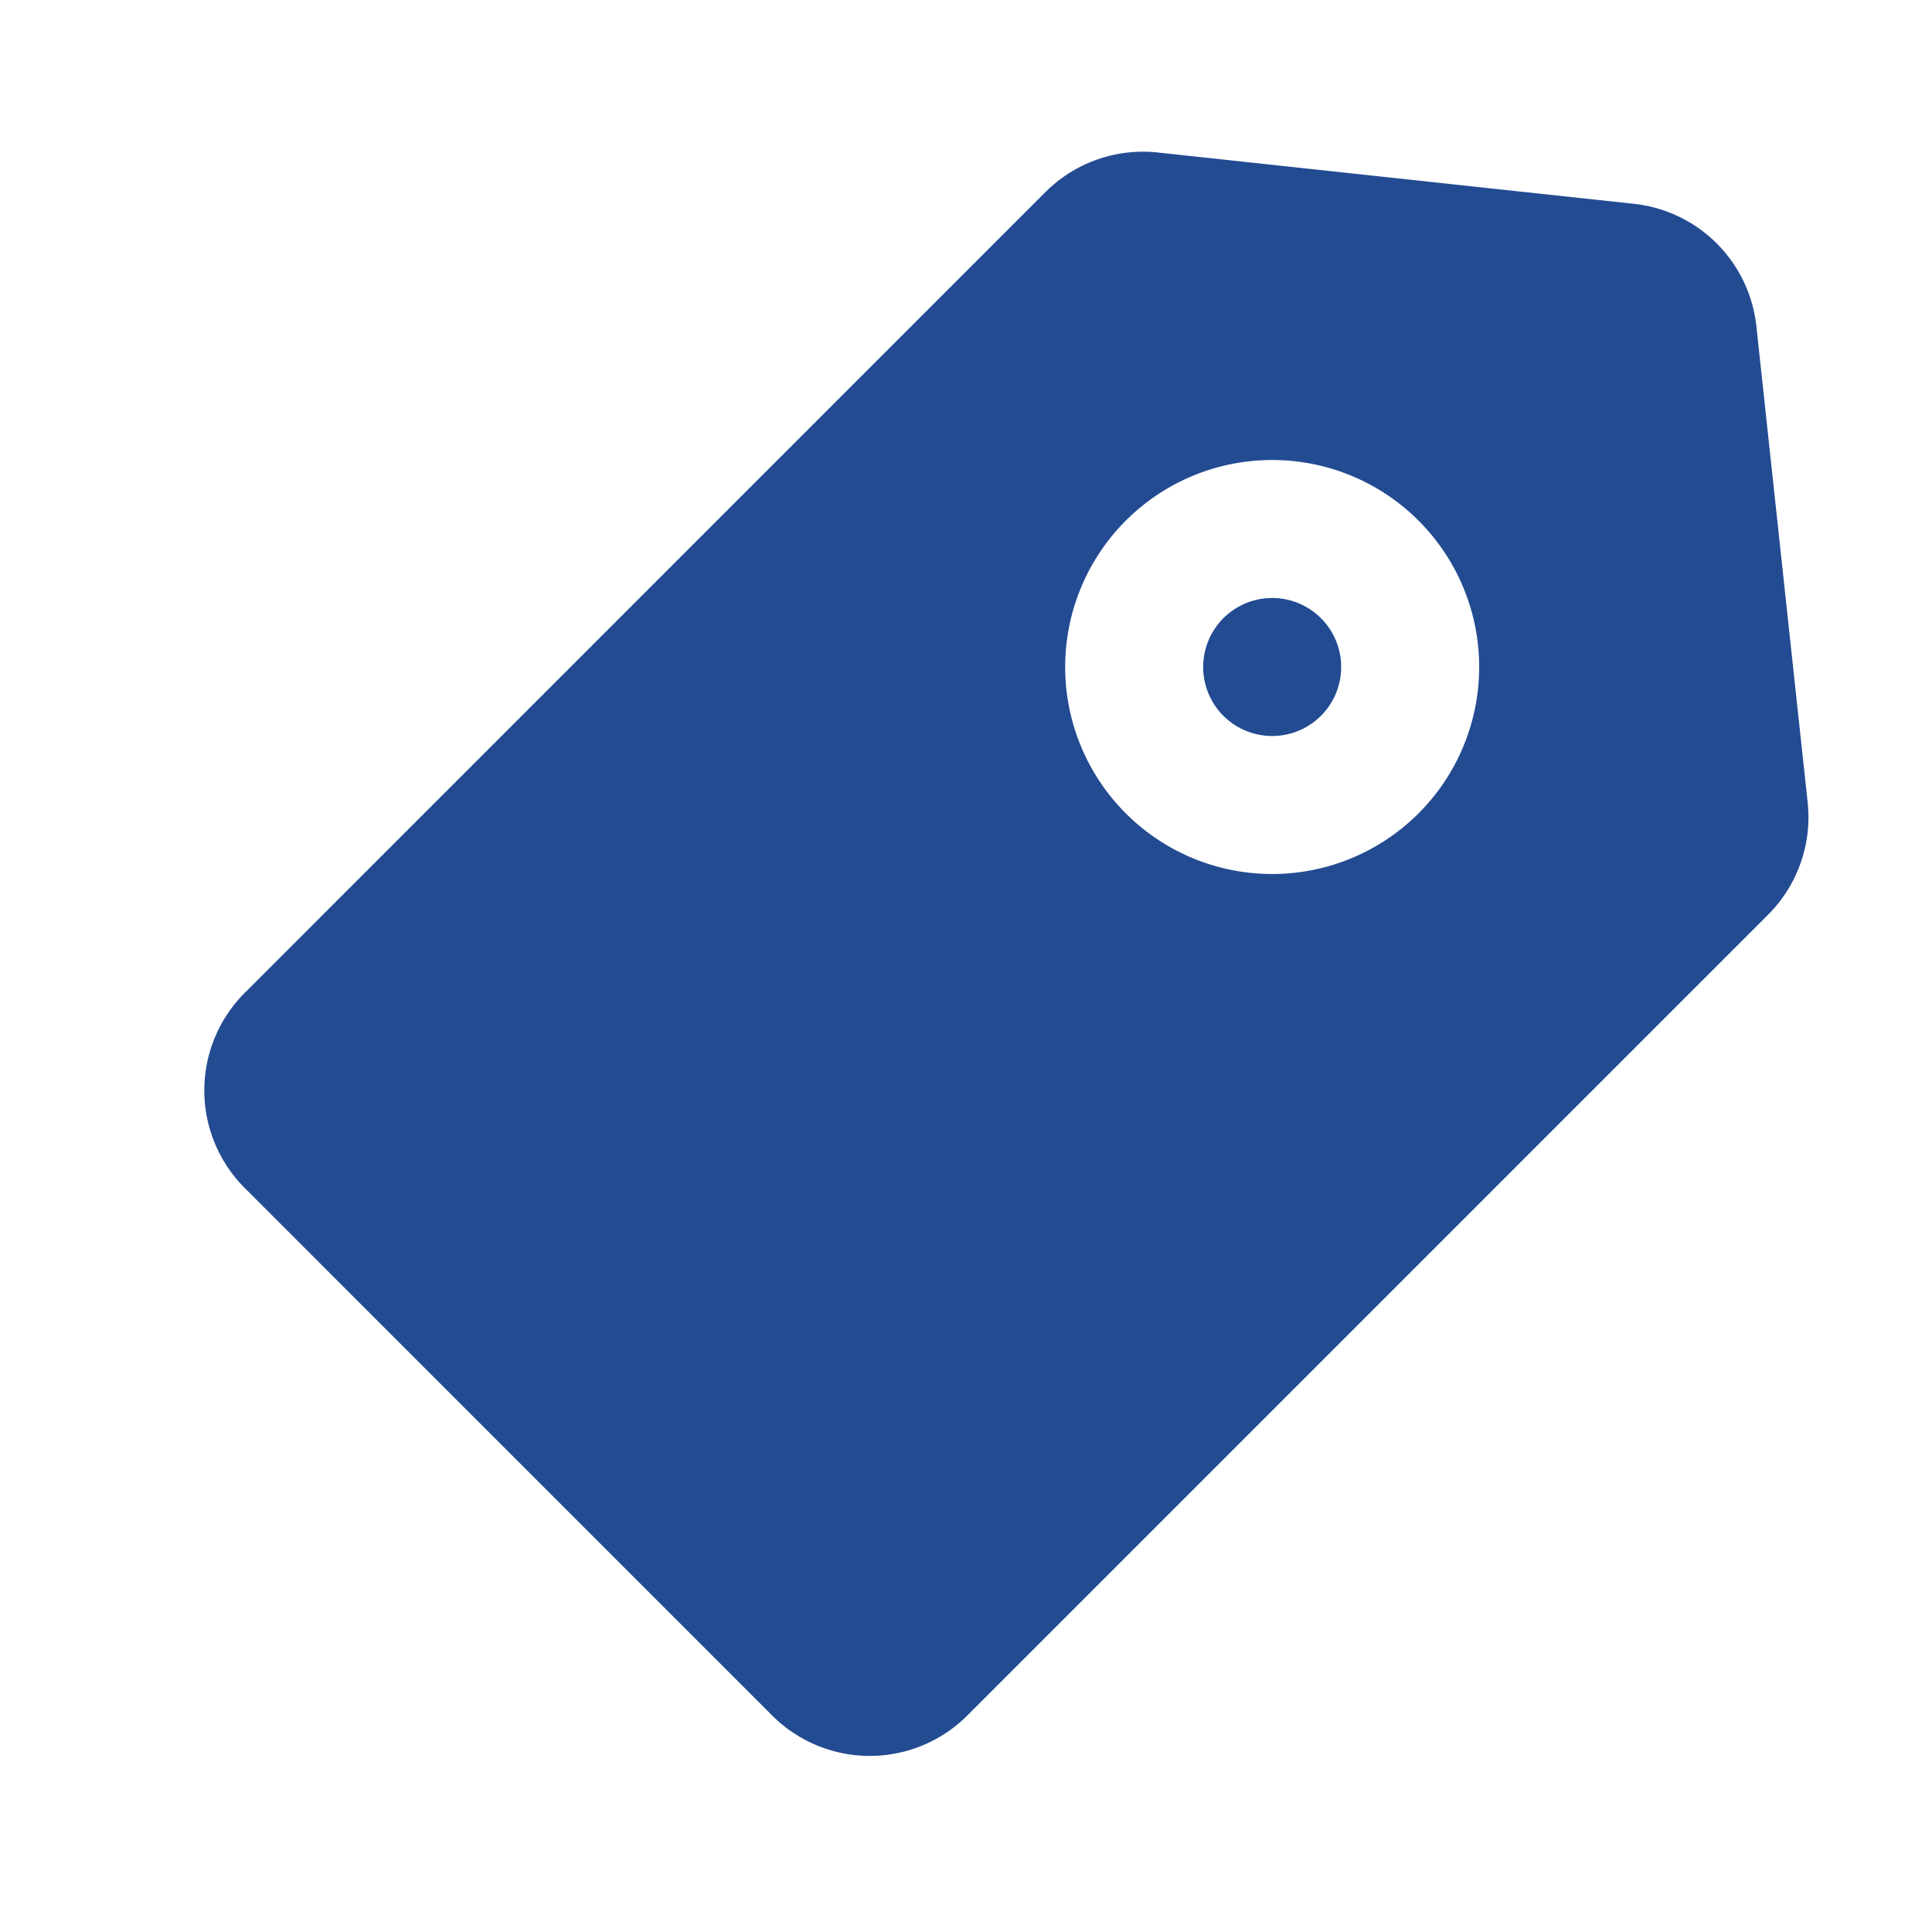
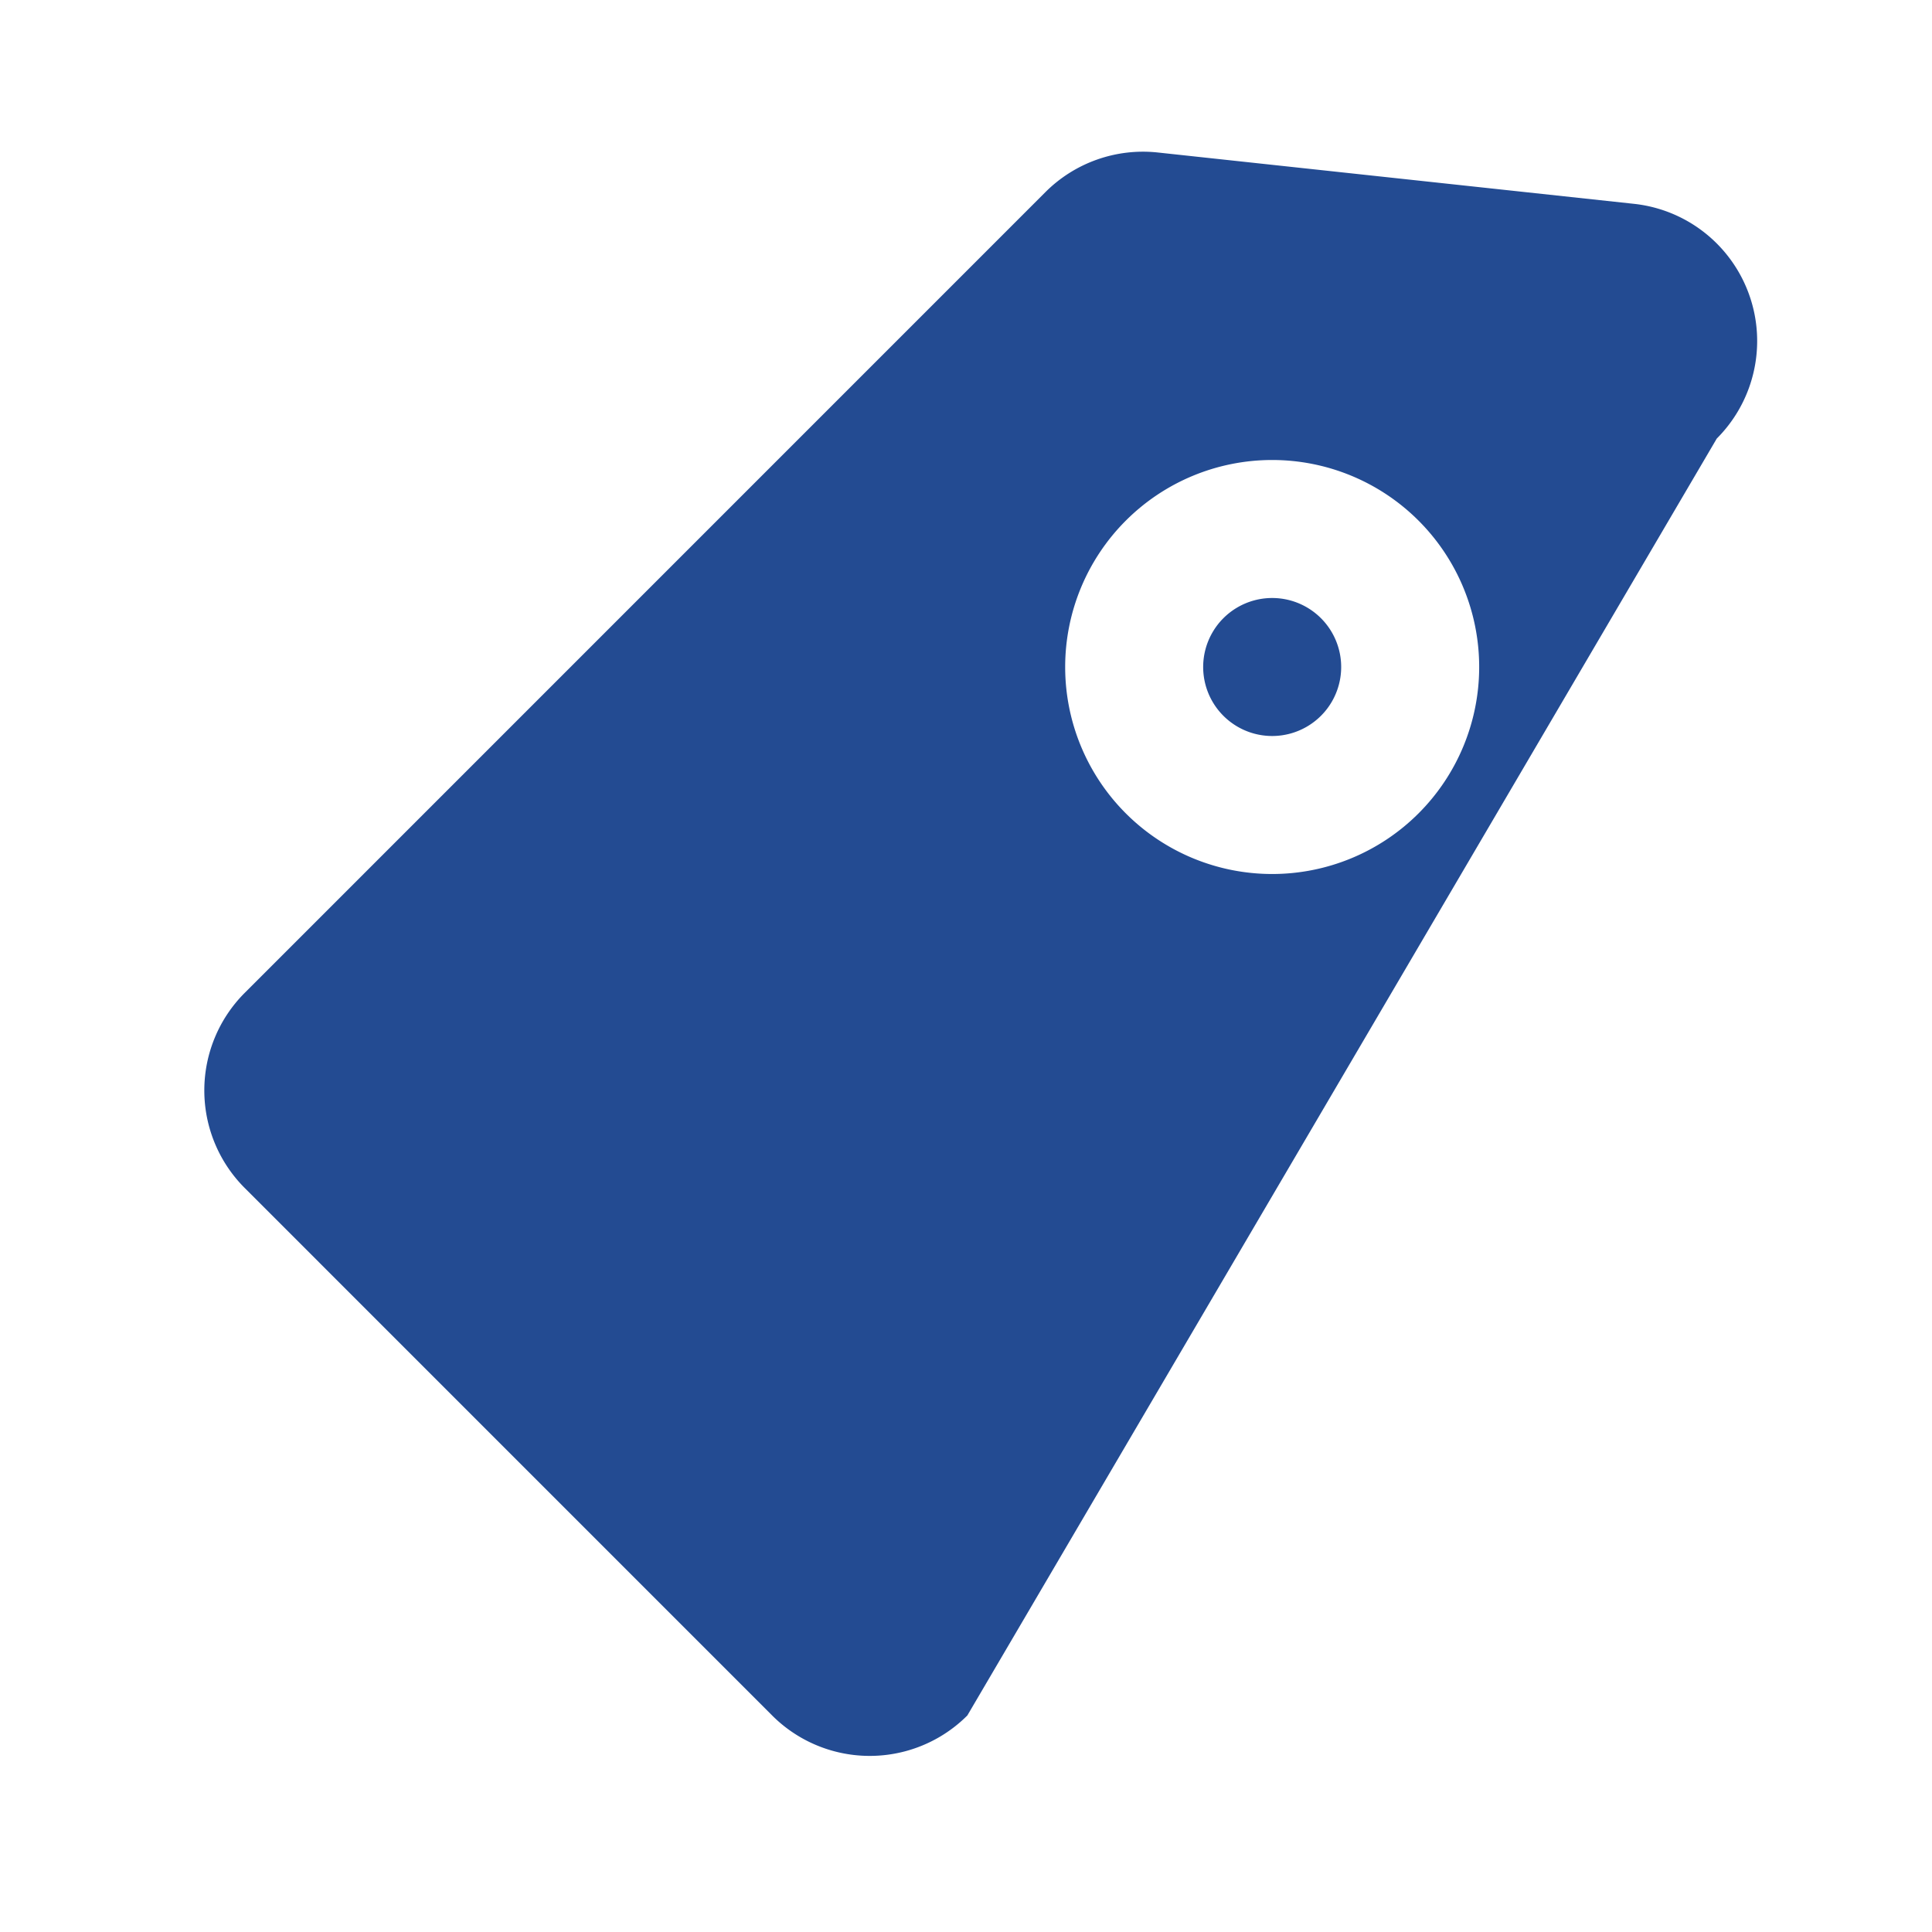
<svg xmlns="http://www.w3.org/2000/svg" viewBox="0 0 1024 1024" width="200" height="200">
-   <path d="M613.644 80.823L866.011 108.032a73.143 73.143 0 0 1 64.902 64.878l27.185 252.392a73.143 73.143 0 0 1-20.992 59.538L512.707 909.239a73.143 73.143 0 0 1-103.448 0L129.707 629.662a73.143 73.143 0 0 1 0-103.424L554.082 101.839a73.143 73.143 0 0 1 59.563-21.016zM674.28 243.81a109.714 109.714 0 1 0 0 219.429 109.714 109.714 0 0 0 0-219.429z m0 73.143a36.571 36.571 0 1 1 0 73.143 36.571 36.571 0 0 1 0-73.143z" fill="#234b92" />
+   <path d="M613.644 80.823L866.011 108.032a73.143 73.143 0 0 1 64.902 64.878a73.143 73.143 0 0 1-20.992 59.538L512.707 909.239a73.143 73.143 0 0 1-103.448 0L129.707 629.662a73.143 73.143 0 0 1 0-103.424L554.082 101.839a73.143 73.143 0 0 1 59.563-21.016zM674.28 243.81a109.714 109.714 0 1 0 0 219.429 109.714 109.714 0 0 0 0-219.429z m0 73.143a36.571 36.571 0 1 1 0 73.143 36.571 36.571 0 0 1 0-73.143z" fill="#234b92" />
</svg>